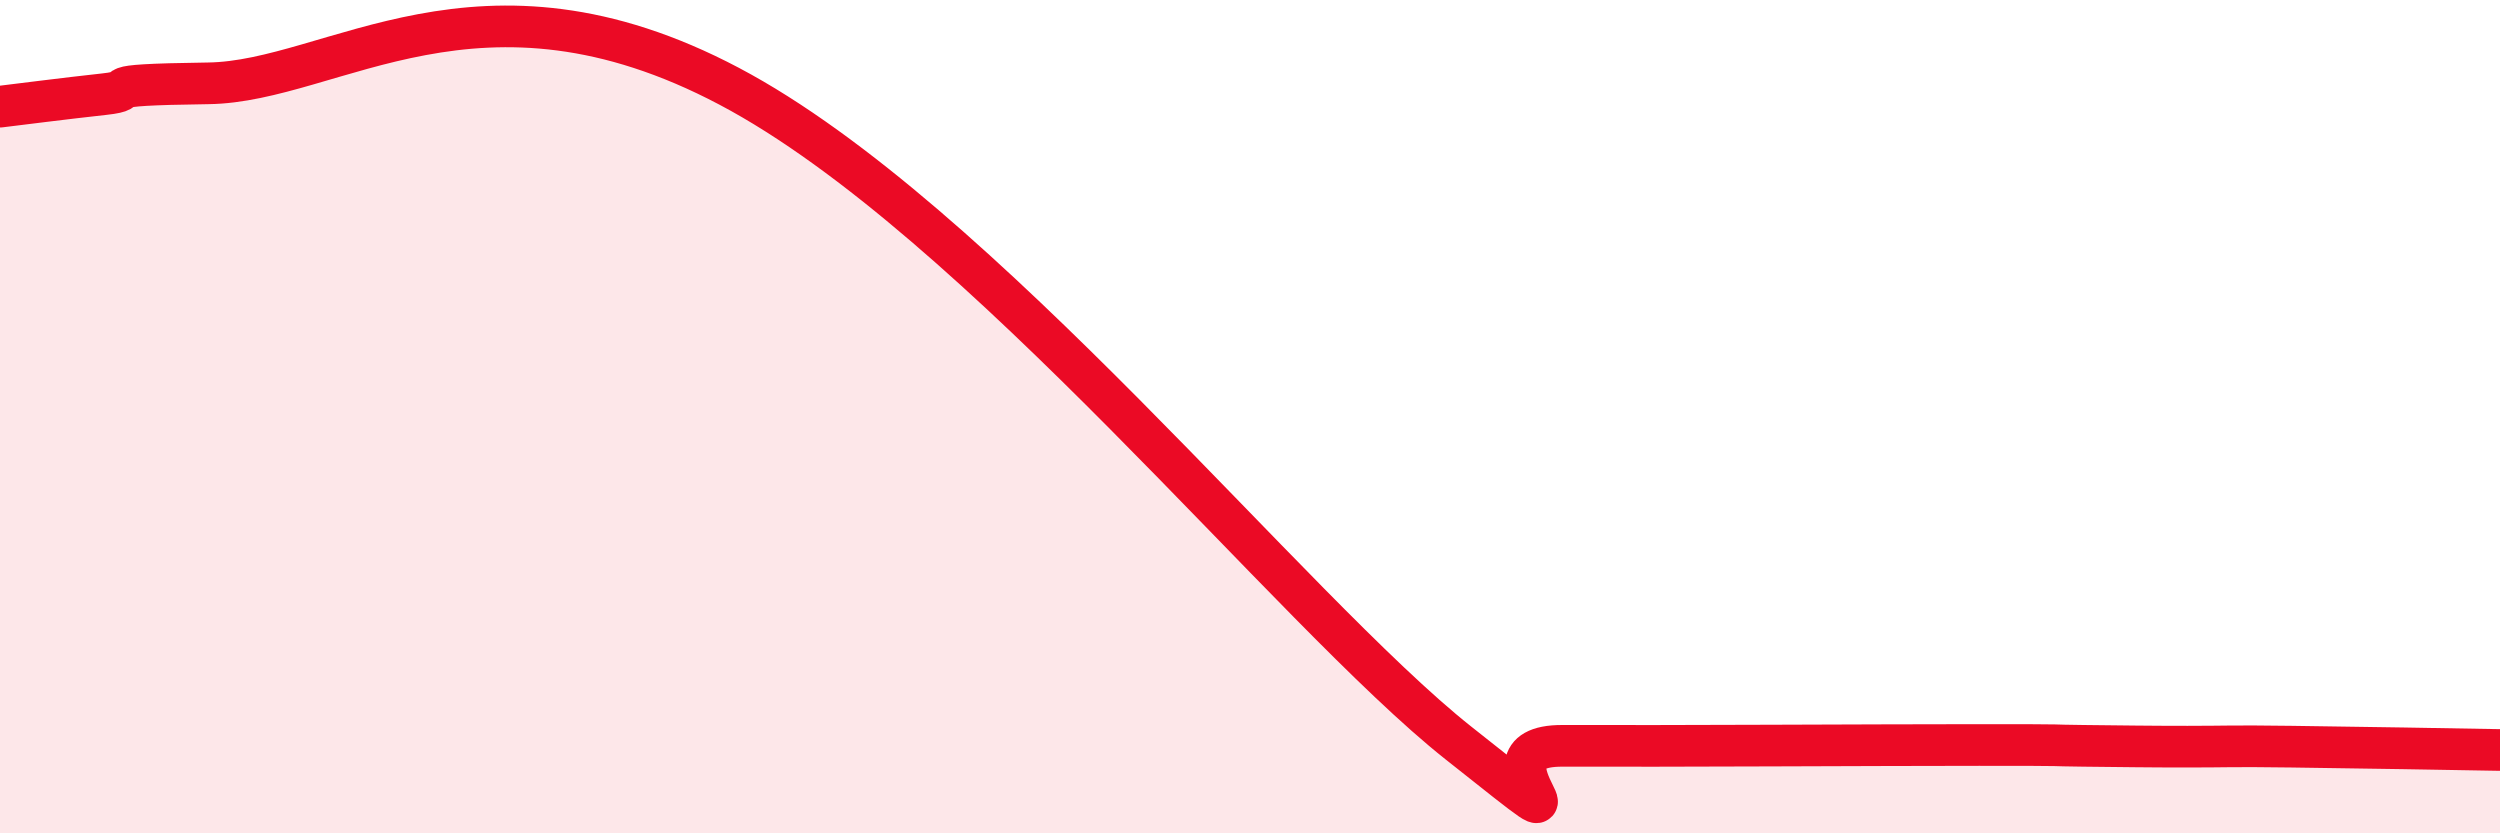
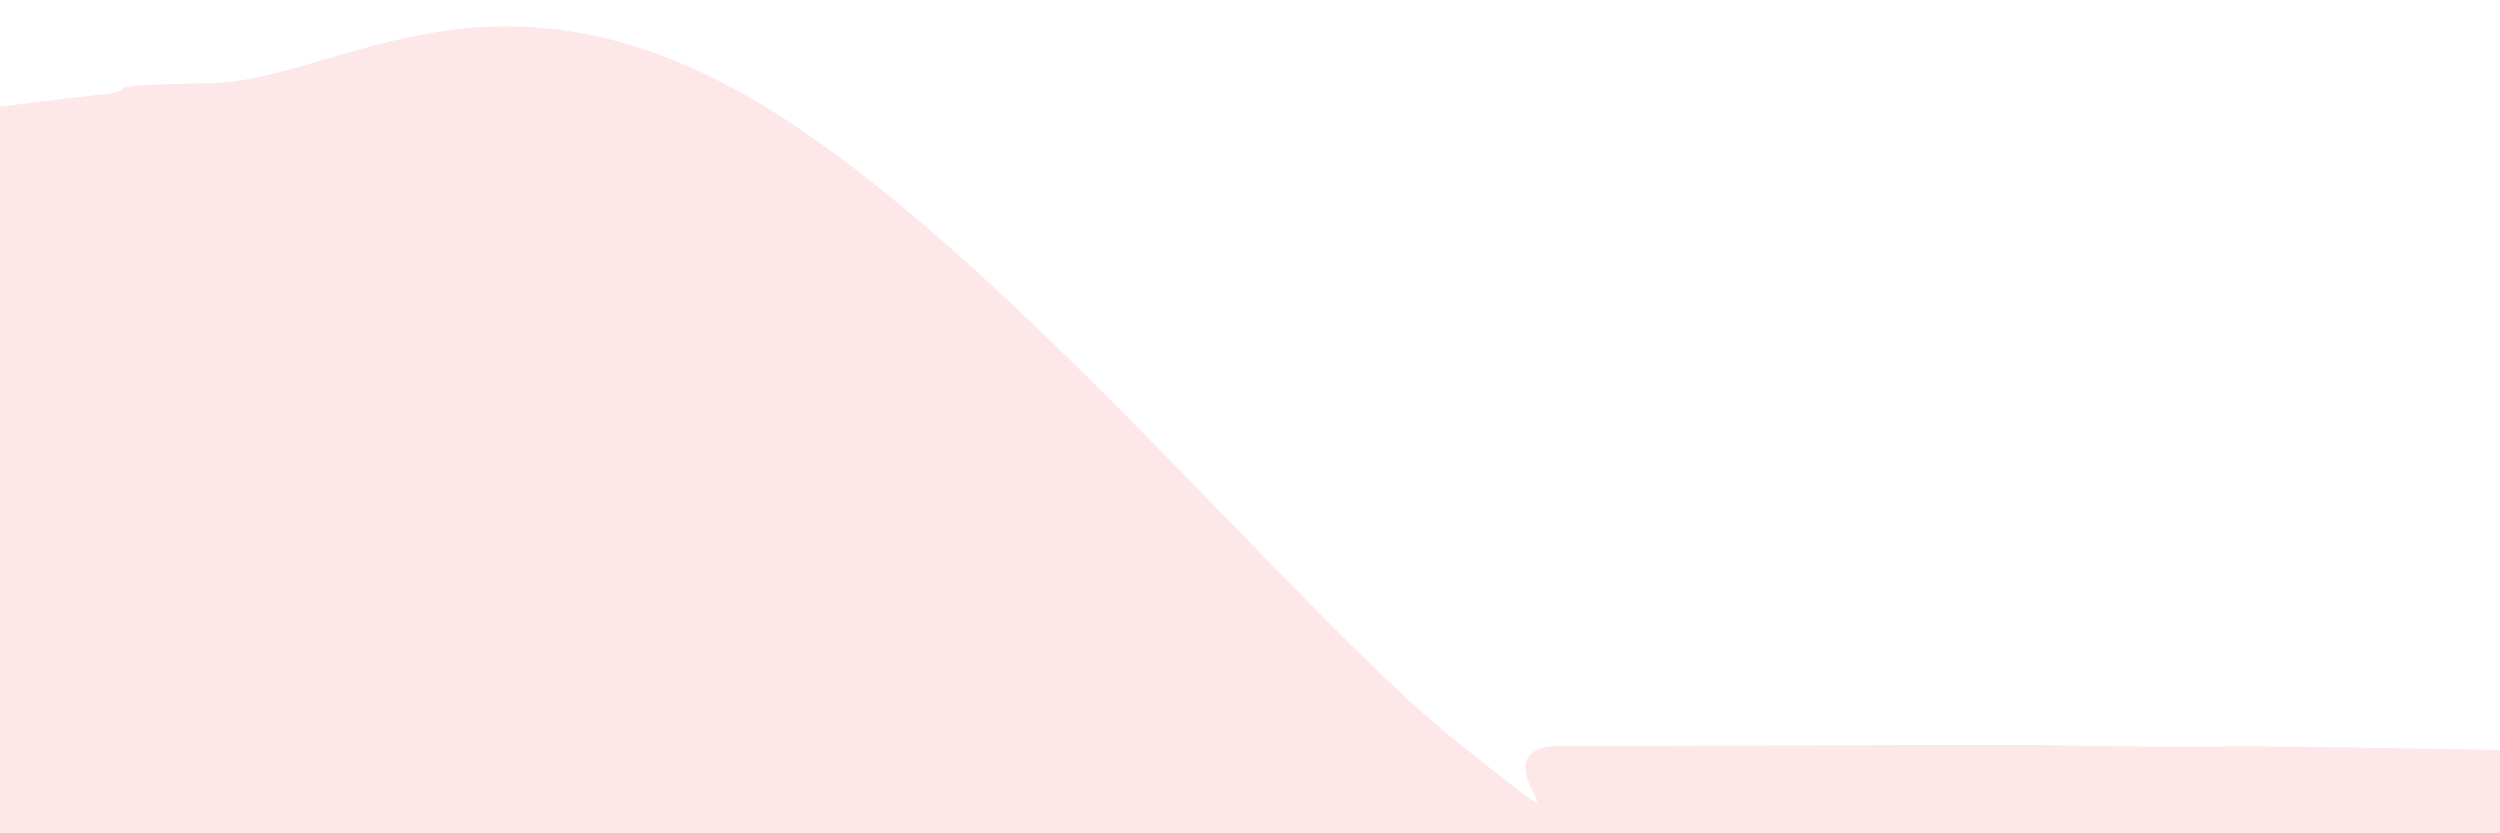
<svg xmlns="http://www.w3.org/2000/svg" width="60" height="20" viewBox="0 0 60 20">
  <path d="M 0,2.56 C 0.5,2.5 1.5,2.37 2.5,2.26 C 3.5,2.15 2,2.04 5,2 C 8,1.96 11.5,-1.1 17.5,2.07 C 23.5,5.24 31,14.66 35,17.83 C 39,21 35,17.89 37.5,17.9 C 40,17.91 45,17.88 47.5,17.88 C 50,17.88 49,17.89 50,17.9 C 51,17.91 51.5,17.92 52.5,17.92 C 53.5,17.92 53.5,17.9 55,17.92 C 56.5,17.94 59,17.98 60,18L60 20L0 20Z" fill="#EB0A25" opacity="0.1" stroke-linecap="round" stroke-linejoin="round" />
-   <path d="M 0,2.56 C 0.5,2.5 1.5,2.37 2.5,2.26 C 3.5,2.15 2,2.04 5,2 C 8,1.96 11.5,-1.1 17.5,2.07 C 23.5,5.24 31,14.66 35,17.83 C 39,21 35,17.89 37.5,17.9 C 40,17.91 45,17.88 47.5,17.88 C 50,17.88 49,17.89 50,17.9 C 51,17.91 51.5,17.92 52.5,17.92 C 53.5,17.92 53.5,17.9 55,17.92 C 56.5,17.94 59,17.98 60,18" stroke="#EB0A25" stroke-width="1" fill="none" stroke-linecap="round" stroke-linejoin="round" />
</svg>